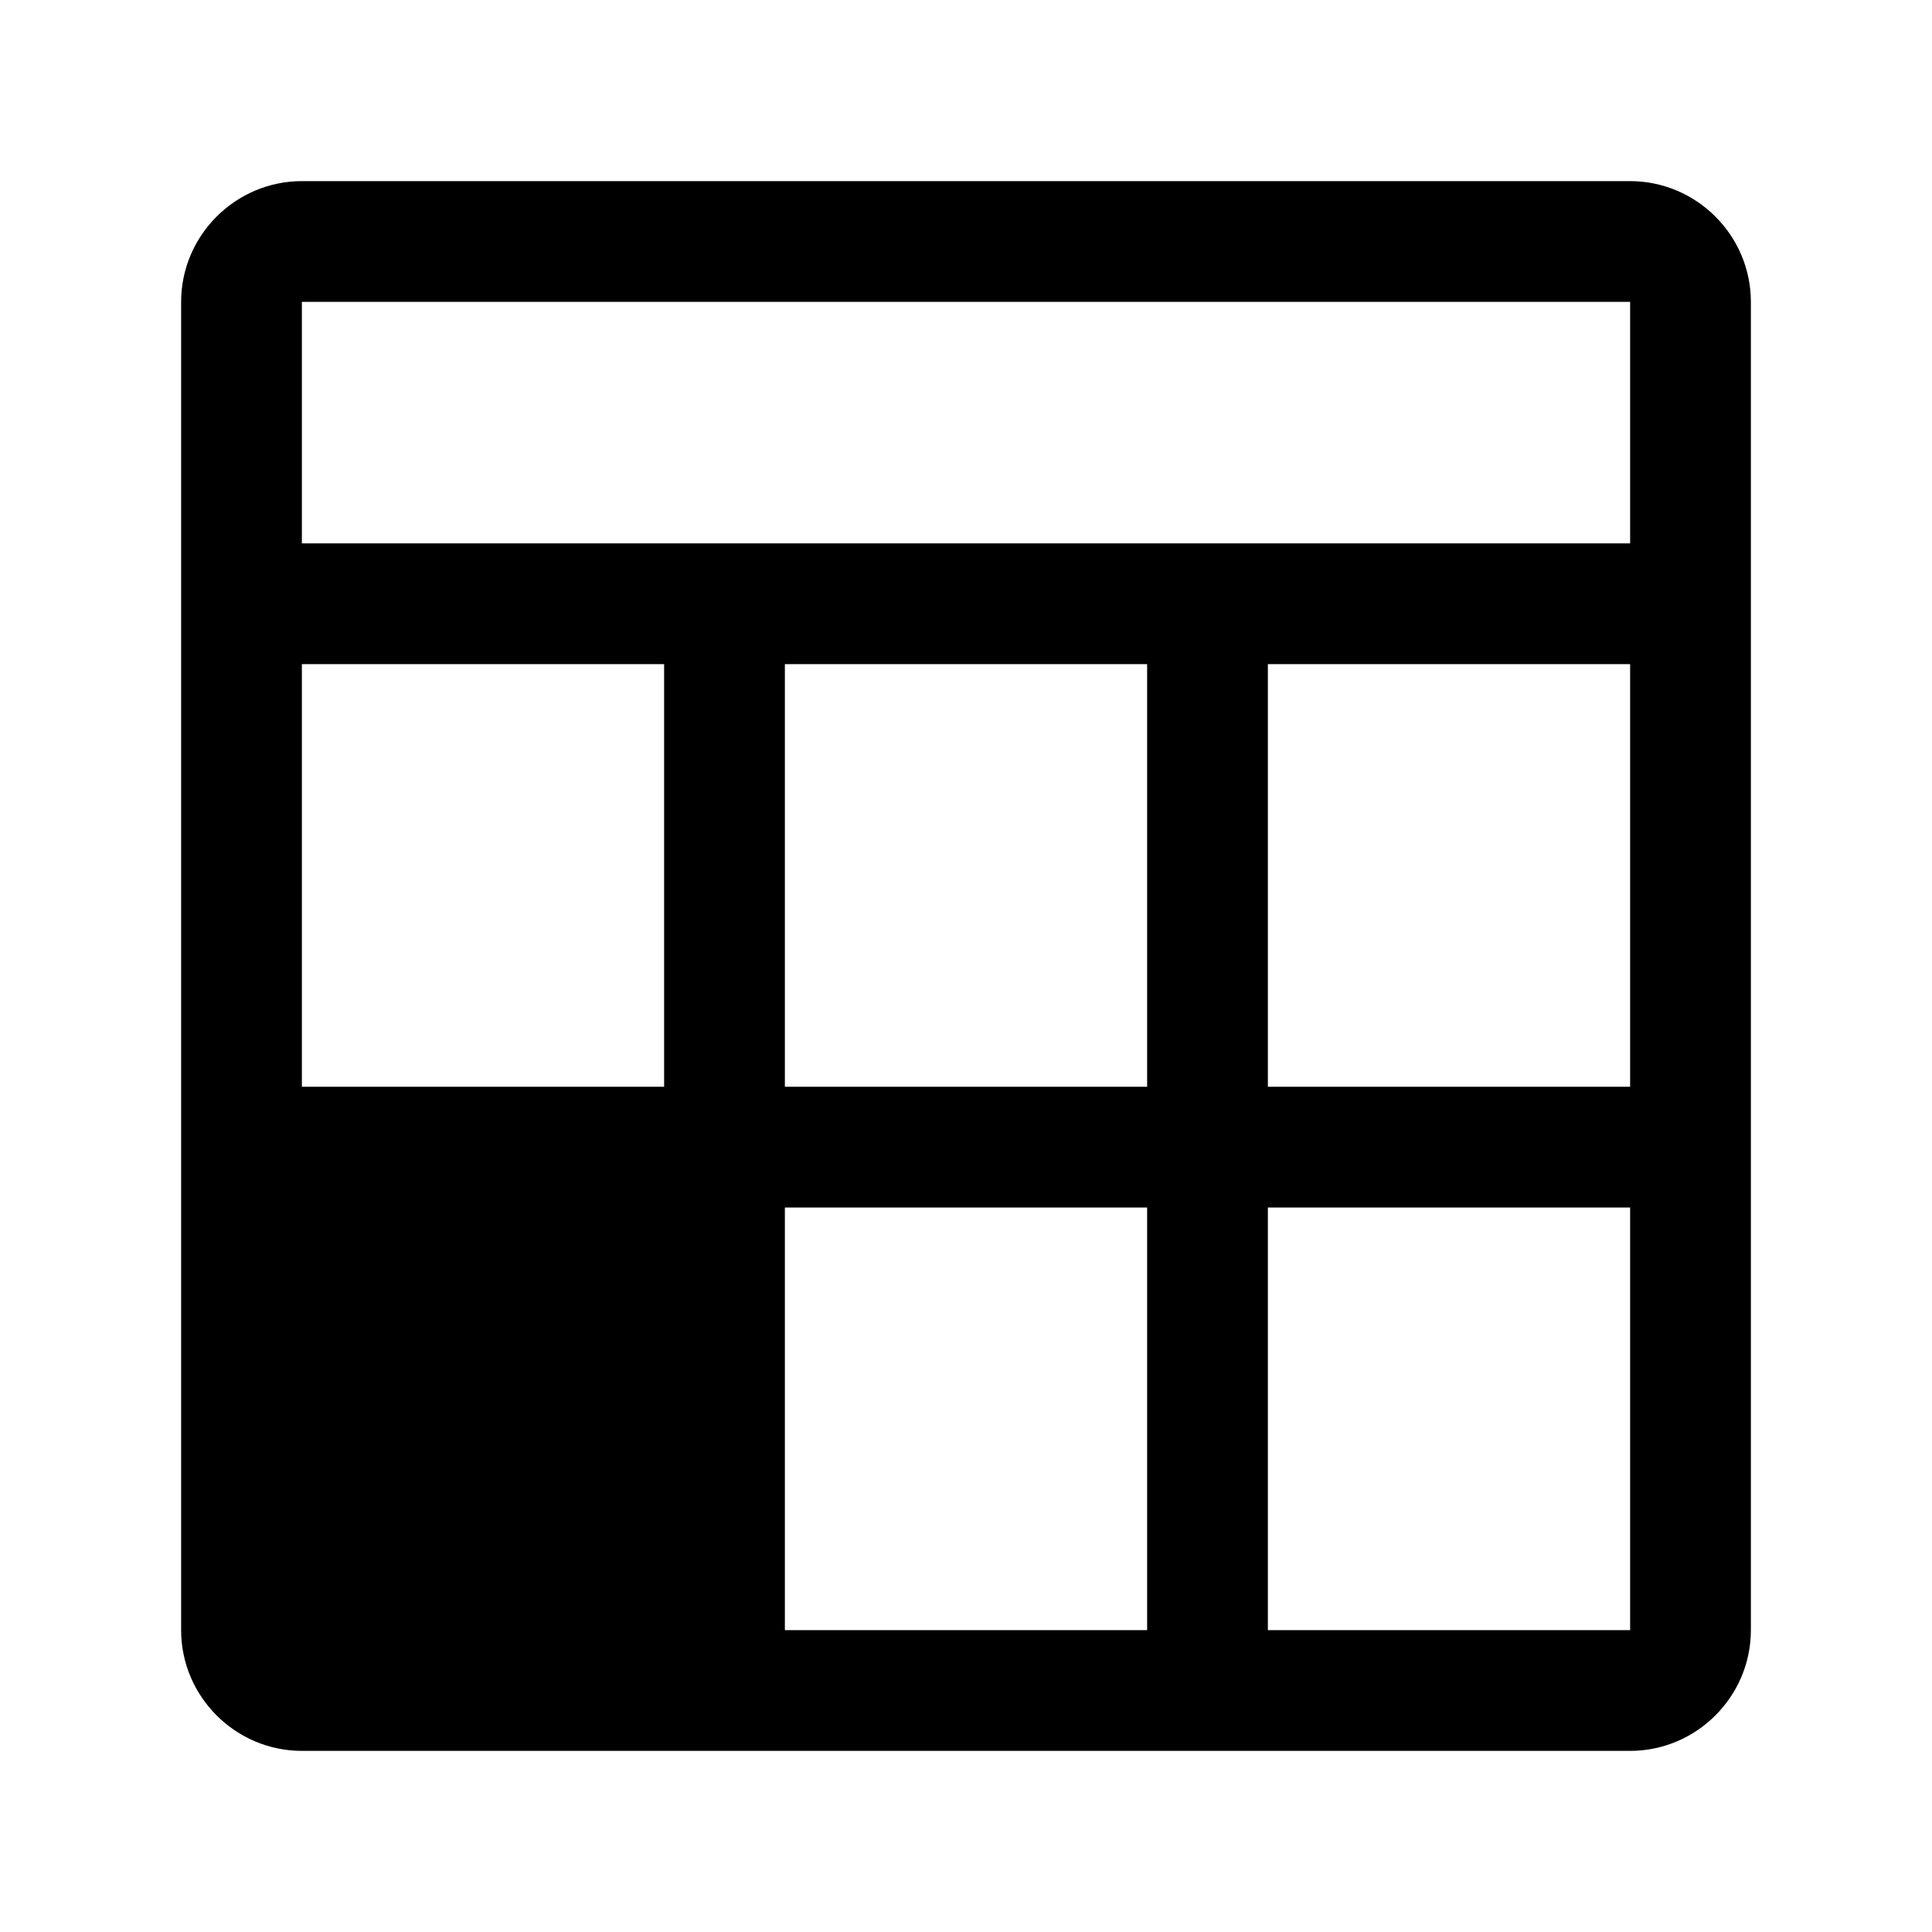
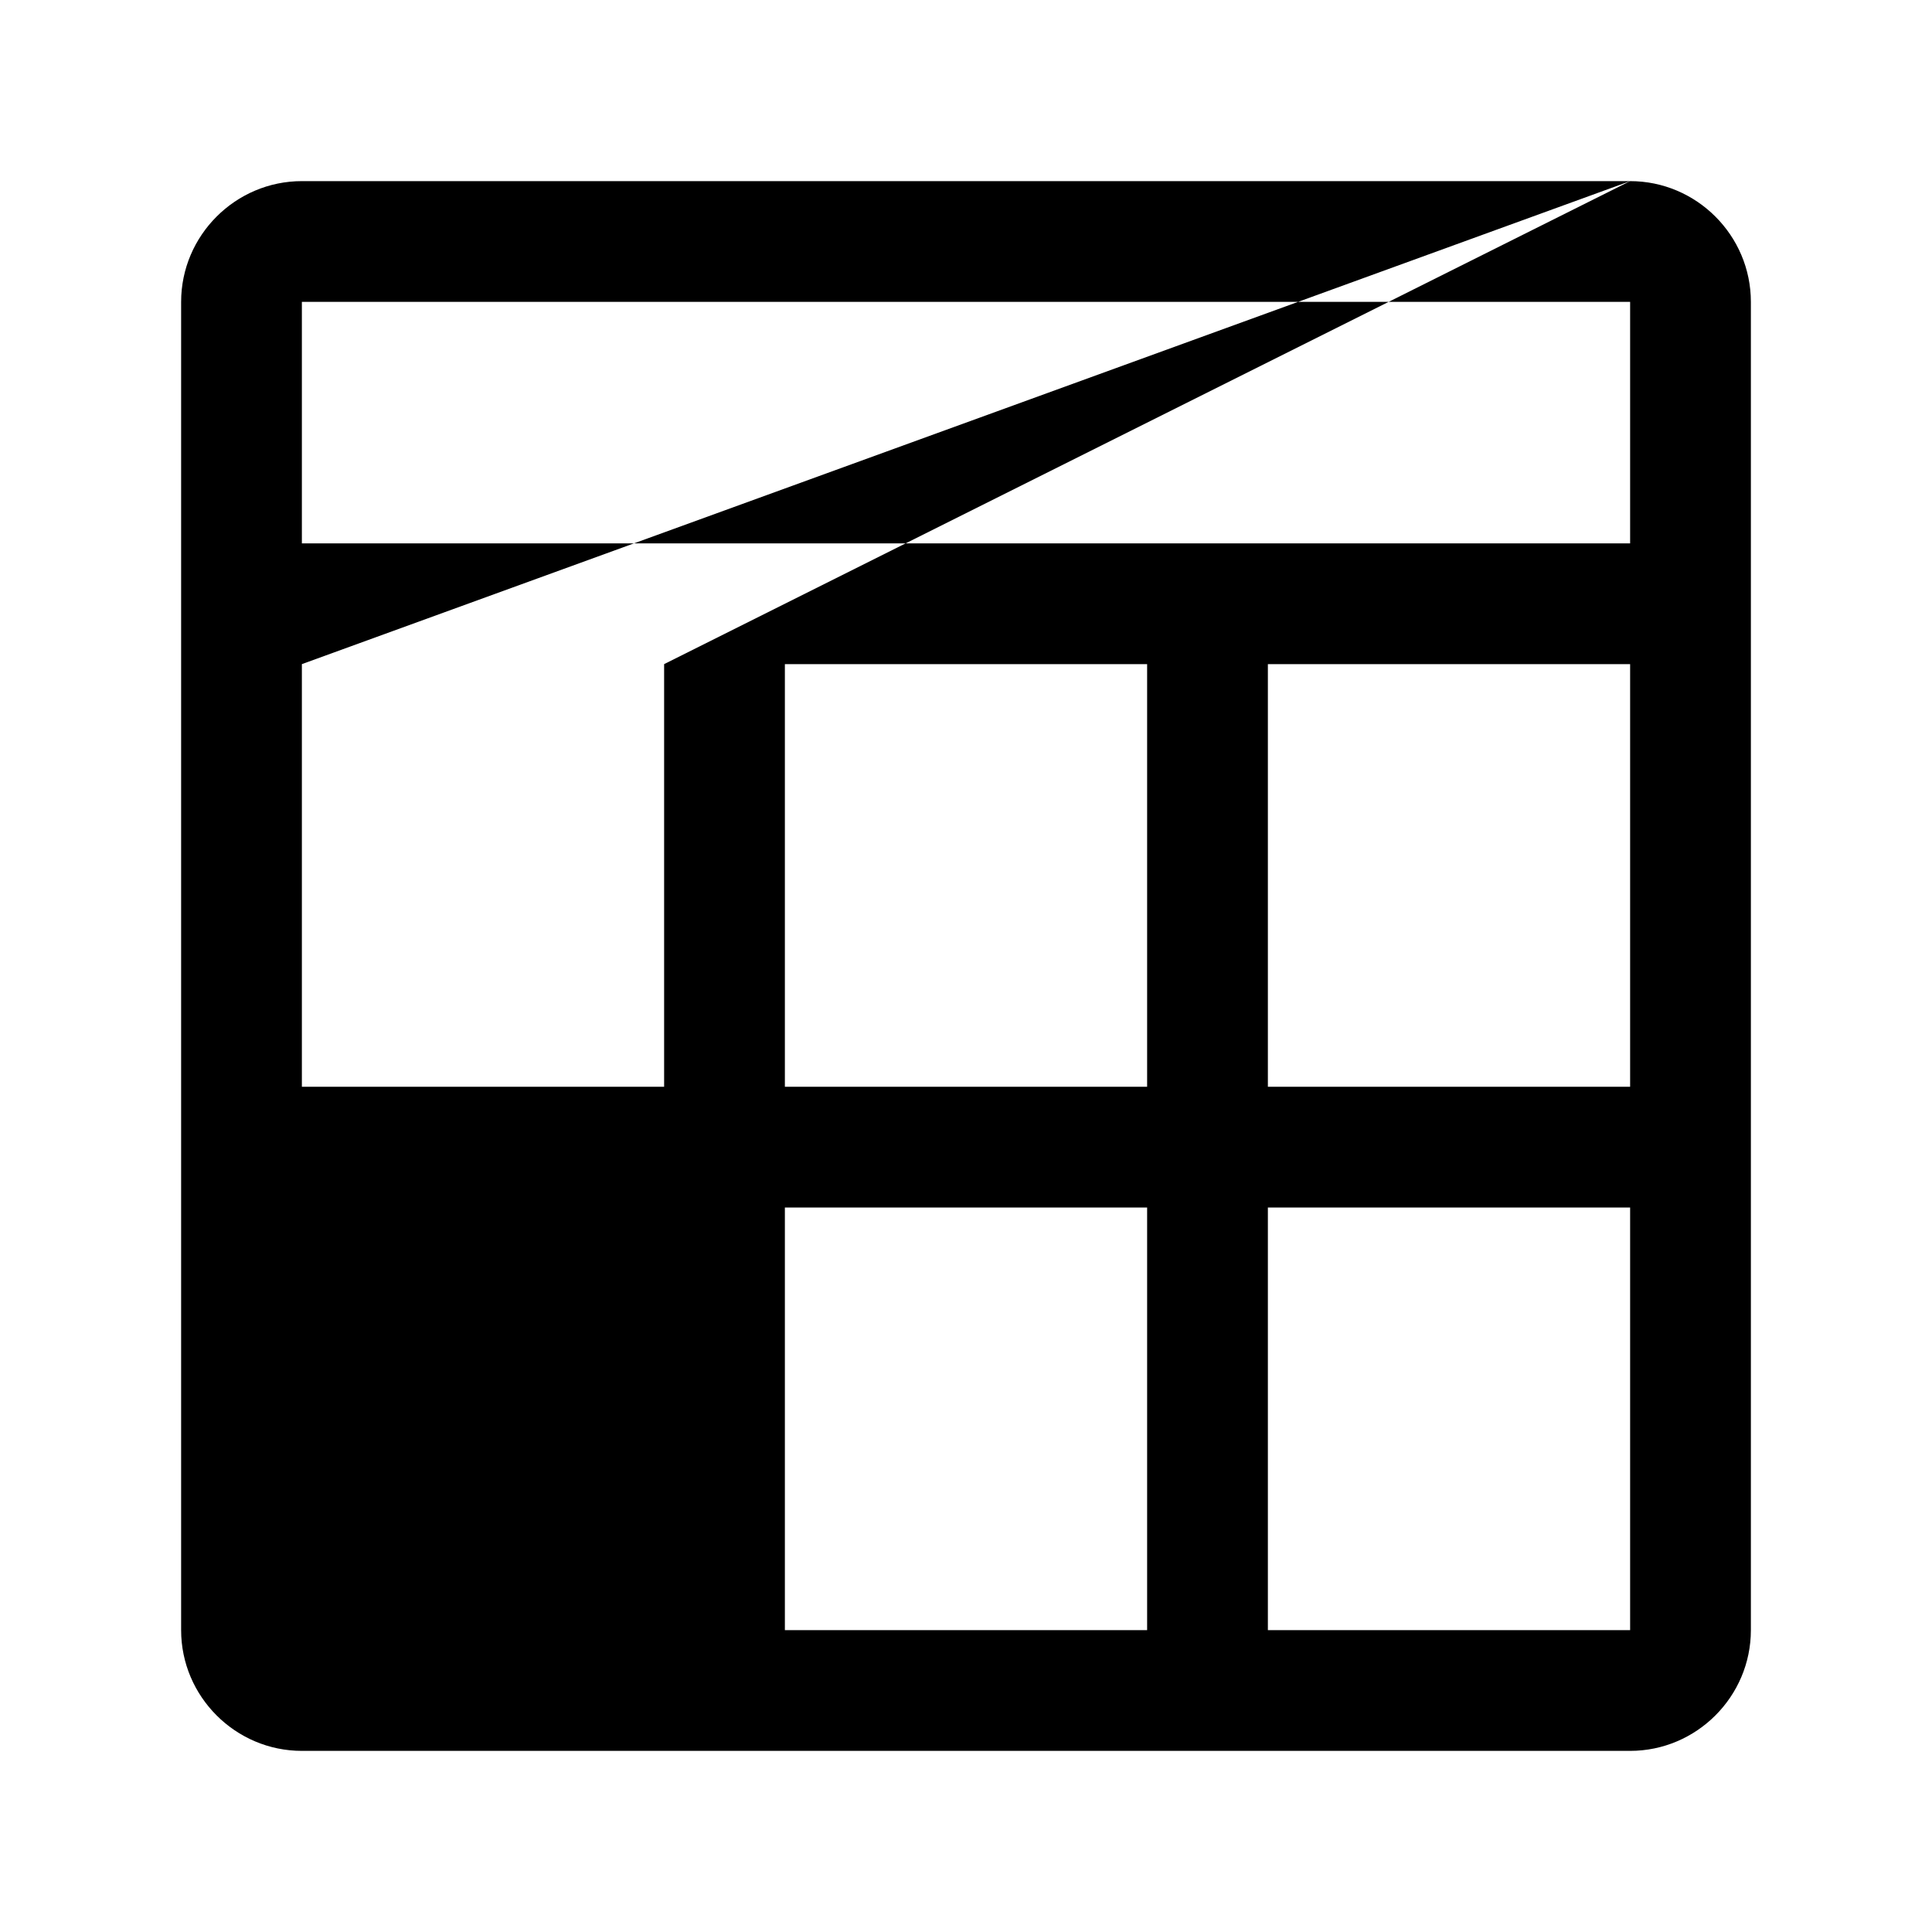
<svg xmlns="http://www.w3.org/2000/svg" style="enable-background:new 0 0 32 32" viewBox="0 0 32 32">
-   <path d="M27,3 L5,3 C3.9,3 3,3.9 3,5 L3,27 C3,28.1 3.9,29 5,29 L27,29 C28.1,29 29,28.1 29,27 L29,5 C29,3.9 28.1,3 27,3 M5,11 L11,11 L11,18 L5,18 L5,11 M13,18 L13,11 L19,11 L19,18 L13,18 M19,20 L19,27 L13,27 L13,20 L19,20 M27,27 L21,27 L21,20 L27,20 L27,27 M27,18 L21,18 L21,11 L27,11 L27,18 M27,9 L5,9 L5,5 L27,5 L27,9 Z" />
+   <path d="M27,3 L5,3 C3.9,3 3,3.9 3,5 L3,27 C3,28.1 3.9,29 5,29 L27,29 C28.1,29 29,28.1 29,27 L29,5 C29,3.9 28.1,3 27,3 L11,11 L11,18 L5,18 L5,11 M13,18 L13,11 L19,11 L19,18 L13,18 M19,20 L19,27 L13,27 L13,20 L19,20 M27,27 L21,27 L21,20 L27,20 L27,27 M27,18 L21,18 L21,11 L27,11 L27,18 M27,9 L5,9 L5,5 L27,5 L27,9 Z" />
</svg>